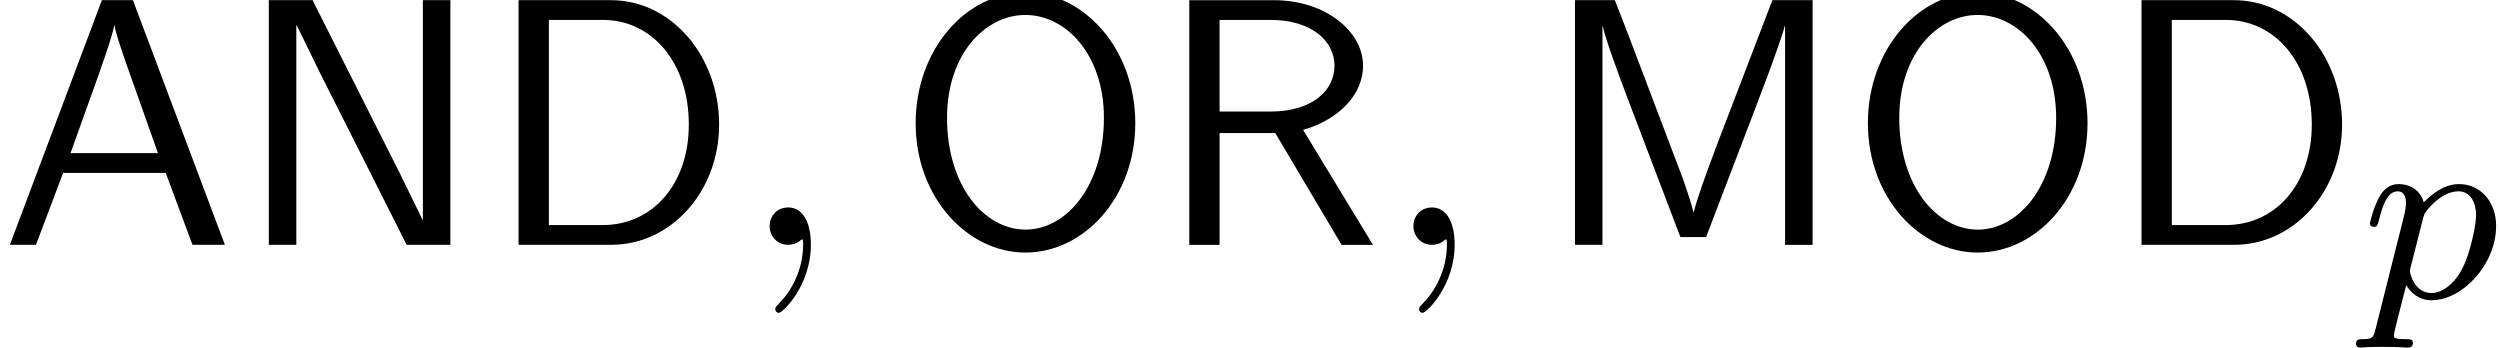
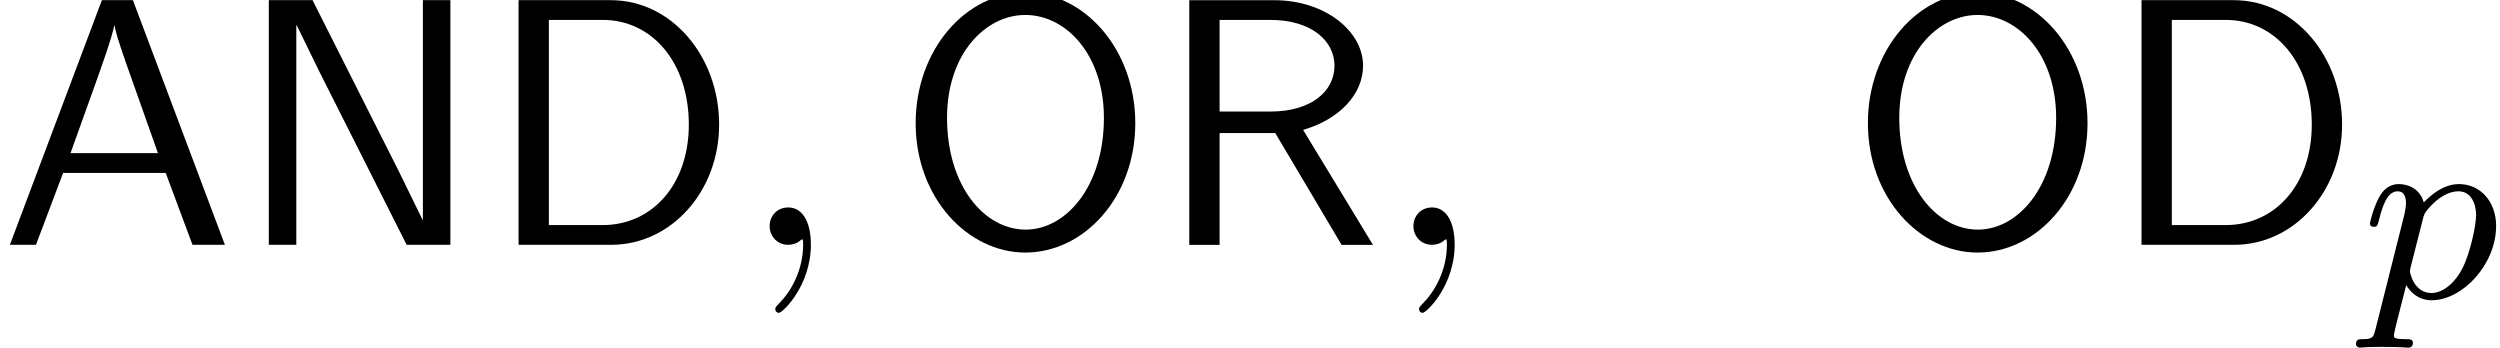
<svg xmlns="http://www.w3.org/2000/svg" xmlns:xlink="http://www.w3.org/1999/xlink" version="1.1" width="77.368pt" height="10.762pt" viewBox="0 -7.576 77.368 10.762">
  <defs>
    <path id="g20-112" d="m4.144-2.208c0-.789-.51-1.307-1.148-1.307c-.478 0-.861 .327-1.092 .566c-.167-.566-.701-.566-.781-.566c-.287 0-.486 .183-.614 .43c-.183 .359-.271 .765-.271 .789c0 .072 .056 .104 .12 .104c.104 0 .112-.032 .167-.239c.104-.406 .247-.861 .574-.861c.199 0 .255 .183 .255 .375c0 .08-.032 .271-.048 .335l-.893 3.547c-.064 .255-.08 .319-.399 .319c-.112 0-.207 0-.207 .151c0 .072 .072 .112 .112 .112c.08 0 .112-.024 .701-.024c.574 0 .741 .024 .797 .024c.032 0 .151 0 .151-.151c0-.112-.112-.112-.207-.112c-.383 0-.383-.048-.383-.12c0-.056 .143-.622 .383-1.554c.104 .183 .351 .47 .781 .47c.98 0 2-1.132 2-2.287zm-.622-.335c0 .295-.175 1.148-.414 1.618c-.207 .43-.59 .781-.964 .781c-.542 0-.669-.622-.669-.677c0 0 .016-.104 .024-.128l.383-1.506c.04-.135 .04-.151 .159-.295c.303-.359 .646-.542 .933-.542c.399 0 .55 .391 .55 .749z" />
    <path id="g21-59" d="m2.215-.011c0-.72-.273-1.145-.698-1.145c-.36 0-.578 .273-.578 .578c0 .295 .218 .578 .578 .578c.131 0 .273-.044 .382-.142c.033-.022 .055-.033 .055-.033s.022 .011 .022 .164c0 .807-.382 1.462-.742 1.822c-.12 .12-.12 .142-.12 .175c0 .076 .055 .12 .109 .12c.12 0 .993-.84 .993-2.116z" />
    <path id="g7-65" d="m6.96 0l-2.847-7.571h-.96l-2.847 7.571h.807l.84-2.225h3.175l.829 2.225h1.004zm-2.073-2.836h-2.705c.556-1.56 .153-.415 .709-1.975c.229-.644 .567-1.571 .644-1.975h.011c.022 .153 .098 .425 .349 1.145l.993 2.804z" />
    <path id="g7-68" d="m7.255-3.72c0-2.116-1.473-3.851-3.349-3.851h-2.858v7.571h2.869c1.855 0 3.338-1.658 3.338-3.72zm-.938 0c0 1.855-1.135 3.109-2.662 3.109h-1.669v-6.349h1.669c1.527 0 2.662 1.32 2.662 3.24z" />
-     <path id="g7-77" d="m8.444 0v-7.571h-1.244l-1.418 3.698c-.382 .993-.895 2.345-1.015 2.858h-.011c-.055-.229-.185-.633-.349-1.091l-1.713-4.516l-.371-.949h-1.233v7.571h.851v-6.764h.011c.065 .349 .502 1.538 .785 2.28l1.615 4.244h.796l1.451-3.796l.524-1.385c.109-.316 .404-1.102 .458-1.353l.011 .011v6.764h.851z" />
    <path id="g7-78" d="m6.665 0v-7.571h-.851v6.796h-.011l-.731-1.495l-2.673-5.302h-1.353v7.571h.851v-6.796h.011l.731 1.495l2.673 5.302h1.353z" />
    <path id="g7-79" d="m7.407-3.764c0-2.291-1.582-4.047-3.393-4.047c-1.855 0-3.404 1.778-3.404 4.047c0 2.313 1.615 4.004 3.393 4.004c1.822 0 3.404-1.713 3.404-4.004zm-.971-.164c0 2.127-1.178 3.458-2.422 3.458c-1.287 0-2.433-1.364-2.433-3.458c0-1.996 1.2-3.185 2.422-3.185c1.265 0 2.433 1.233 2.433 3.185z" />
    <path id="g7-82" d="m6.731 0l-2.16-3.556c1.124-.327 1.855-1.102 1.855-1.985c0-1.08-1.189-2.029-2.749-2.029h-2.629v7.571h.938v-3.458h1.724l2.051 3.458h.971zm-1.189-5.542c0 .775-.698 1.418-1.985 1.418h-1.571v-2.836h1.571c1.265 0 1.985 .644 1.985 1.418z" />
  </defs>
  <g id="page99">
    <use x="0" y="0" xlink:href="#g7-65" />
    <use x="7.273" y="0" xlink:href="#g7-78" />
    <use x="15" y="0" xlink:href="#g7-68" />
    <use x="22.879" y="0" xlink:href="#g21-59" />
    <use x="27.727" y="0" xlink:href="#g7-79" />
    <use x="35.757" y="0" xlink:href="#g7-82" />
    <use x="42.802" y="0" xlink:href="#g21-59" />
    <use x="47.651" y="0" xlink:href="#g7-77" />
    <use x="57.196" y="0" xlink:href="#g7-79" />
    <use x="65.226" y="0" xlink:href="#g7-68" />
    <use x="73.105" y="1.636" xlink:href="#g20-112" />
  </g>
</svg>